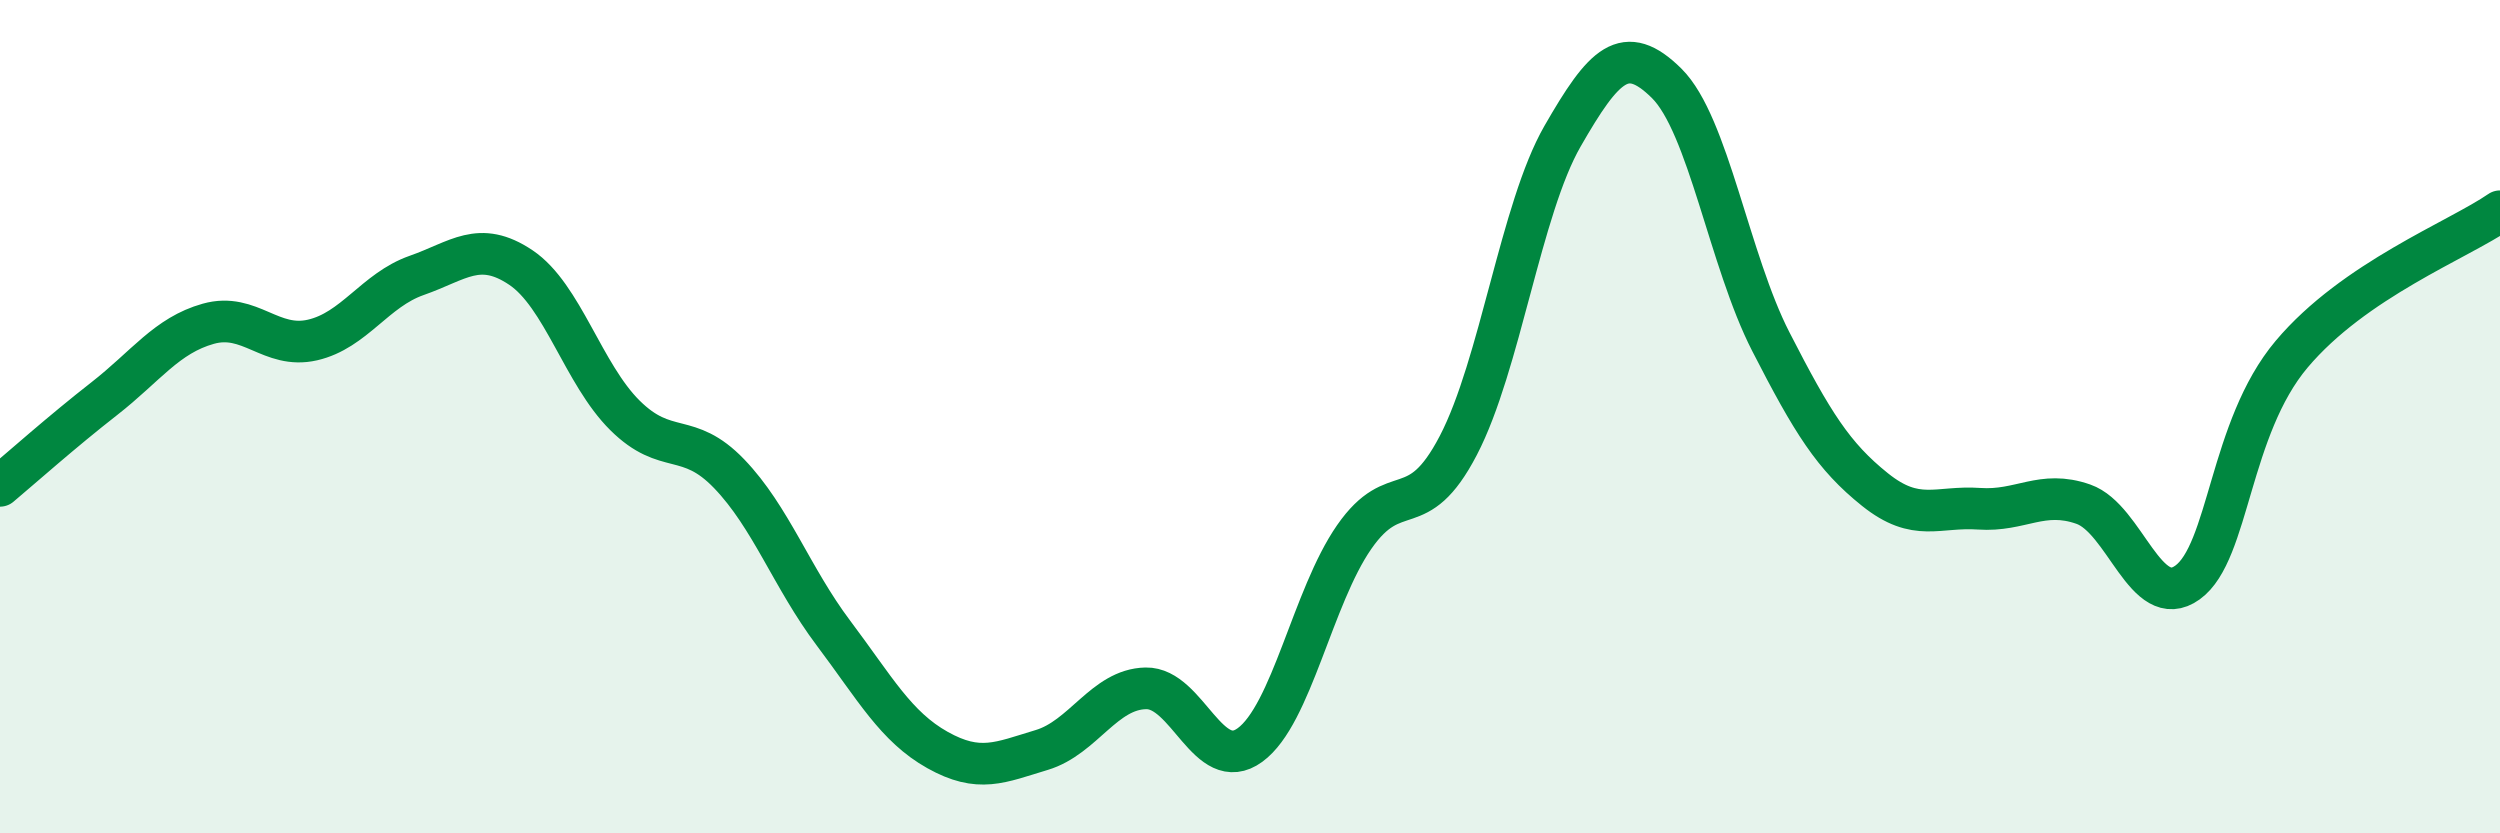
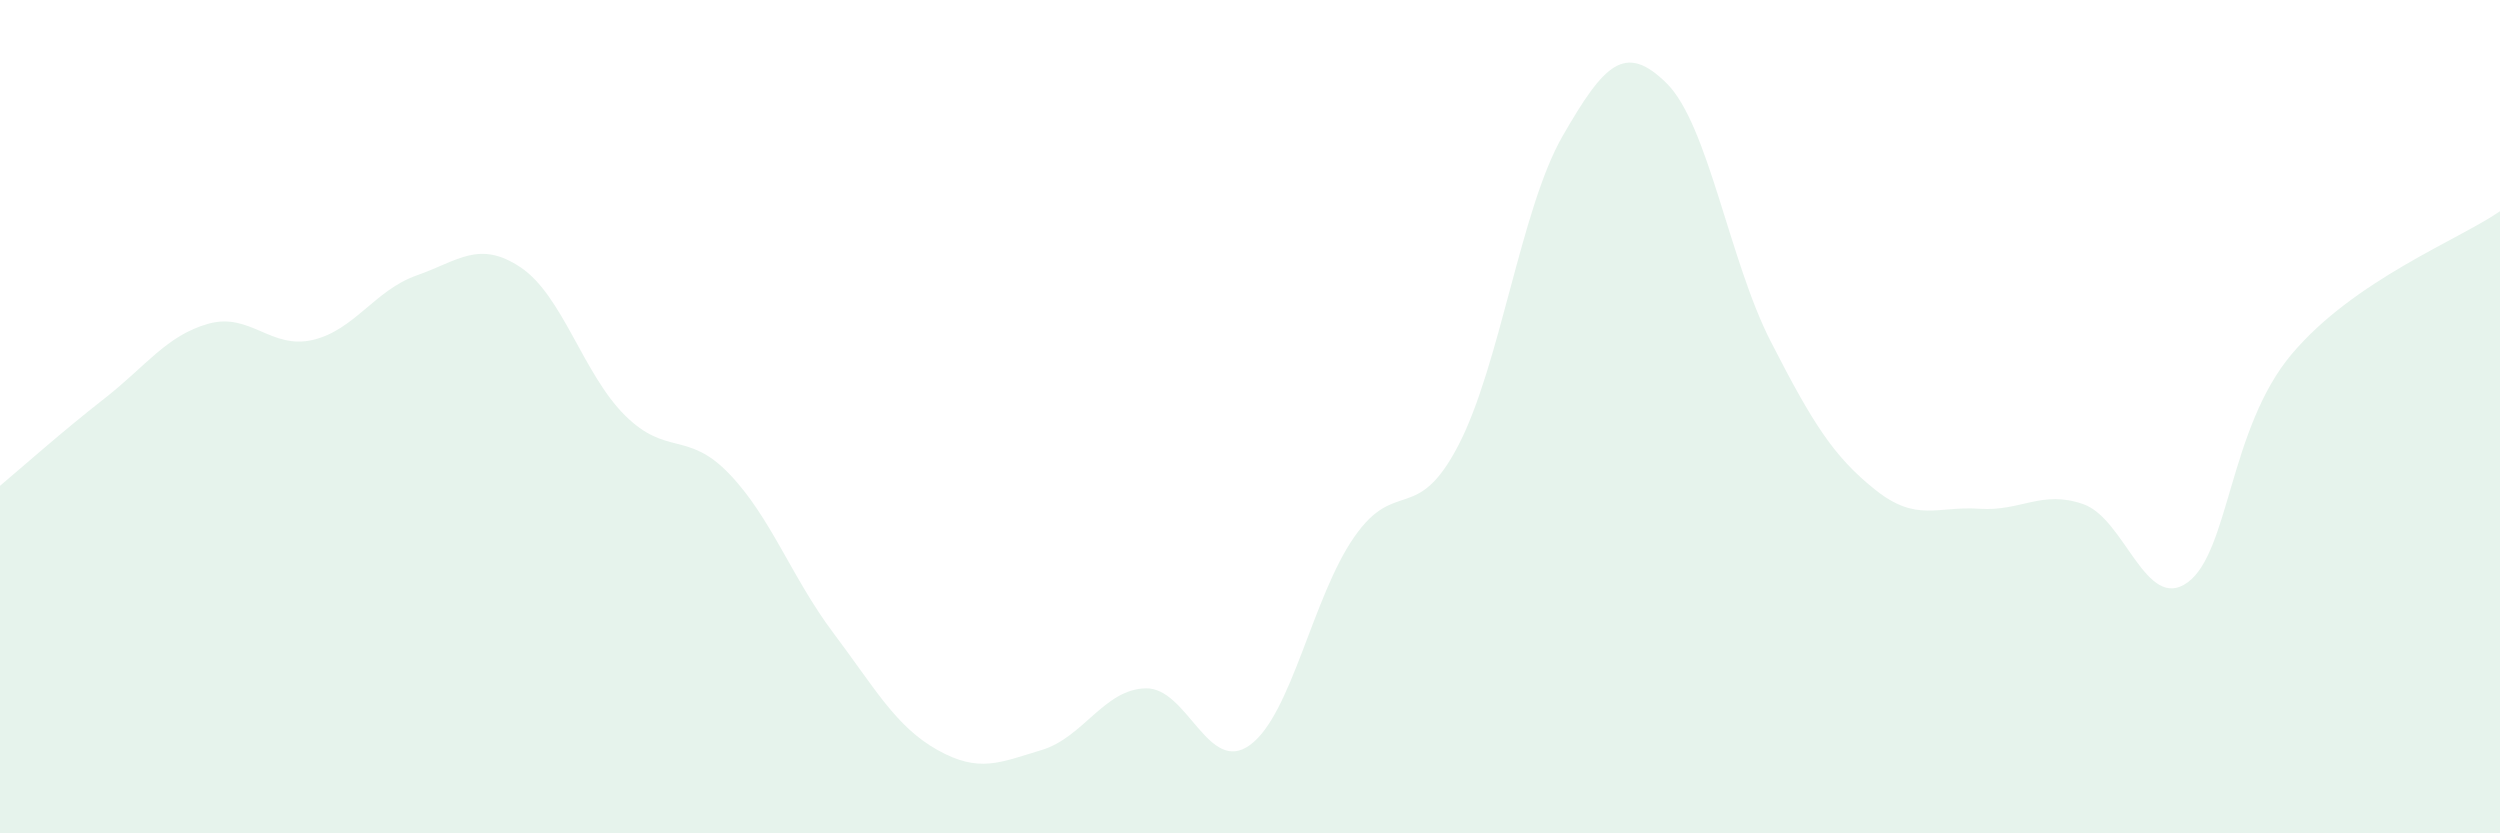
<svg xmlns="http://www.w3.org/2000/svg" width="60" height="20" viewBox="0 0 60 20">
  <path d="M 0,11.66 C 0.5,11.24 1.5,10.35 2.5,9.57 C 3.5,8.79 4,8.05 5,7.77 C 6,7.49 6.5,8.39 7.5,8.16 C 8.5,7.93 9,6.96 10,6.61 C 11,6.26 11.5,5.75 12.5,6.42 C 13.5,7.09 14,8.98 15,9.97 C 16,10.96 16.5,10.33 17.5,11.37 C 18.5,12.41 19,13.86 20,15.19 C 21,16.52 21.5,17.44 22.5,18 C 23.5,18.56 24,18.3 25,18 C 26,17.7 26.5,16.54 27.5,16.52 C 28.5,16.5 29,18.61 30,17.88 C 31,17.15 31.5,14.33 32.5,12.89 C 33.5,11.45 34,12.61 35,10.69 C 36,8.77 36.5,5.01 37.5,3.27 C 38.5,1.53 39,1.01 40,2 C 41,2.99 41.5,6.25 42.5,8.2 C 43.5,10.15 44,10.95 45,11.75 C 46,12.55 46.5,12.14 47.5,12.21 C 48.5,12.28 49,11.75 50,12.1 C 51,12.45 51.5,14.7 52.5,13.98 C 53.5,13.26 53.5,10.28 55,8.5 C 56.5,6.72 59,5.76 60,5.07L60 20L0 20Z" fill="#008740" opacity="0.1" stroke-linecap="round" stroke-linejoin="round" />
-   <path d="M 0,11.66 C 0.5,11.24 1.5,10.35 2.5,9.57 C 3.5,8.79 4,8.05 5,7.77 C 6,7.49 6.5,8.39 7.5,8.16 C 8.5,7.93 9,6.96 10,6.61 C 11,6.26 11.5,5.75 12.5,6.42 C 13.5,7.09 14,8.98 15,9.97 C 16,10.96 16.5,10.33 17.5,11.37 C 18.5,12.41 19,13.86 20,15.19 C 21,16.52 21.5,17.44 22.5,18 C 23.5,18.56 24,18.3 25,18 C 26,17.7 26.5,16.54 27.5,16.52 C 28.5,16.5 29,18.61 30,17.88 C 31,17.15 31.5,14.33 32.5,12.89 C 33.5,11.45 34,12.61 35,10.69 C 36,8.77 36.5,5.01 37.5,3.27 C 38.5,1.53 39,1.01 40,2 C 41,2.99 41.5,6.25 42.5,8.2 C 43.5,10.15 44,10.95 45,11.75 C 46,12.55 46.5,12.14 47.5,12.21 C 48.5,12.28 49,11.75 50,12.1 C 51,12.45 51.5,14.7 52.5,13.98 C 53.5,13.26 53.5,10.28 55,8.5 C 56.5,6.72 59,5.76 60,5.07" stroke="#008740" stroke-width="1" fill="none" stroke-linecap="round" stroke-linejoin="round" />
</svg>